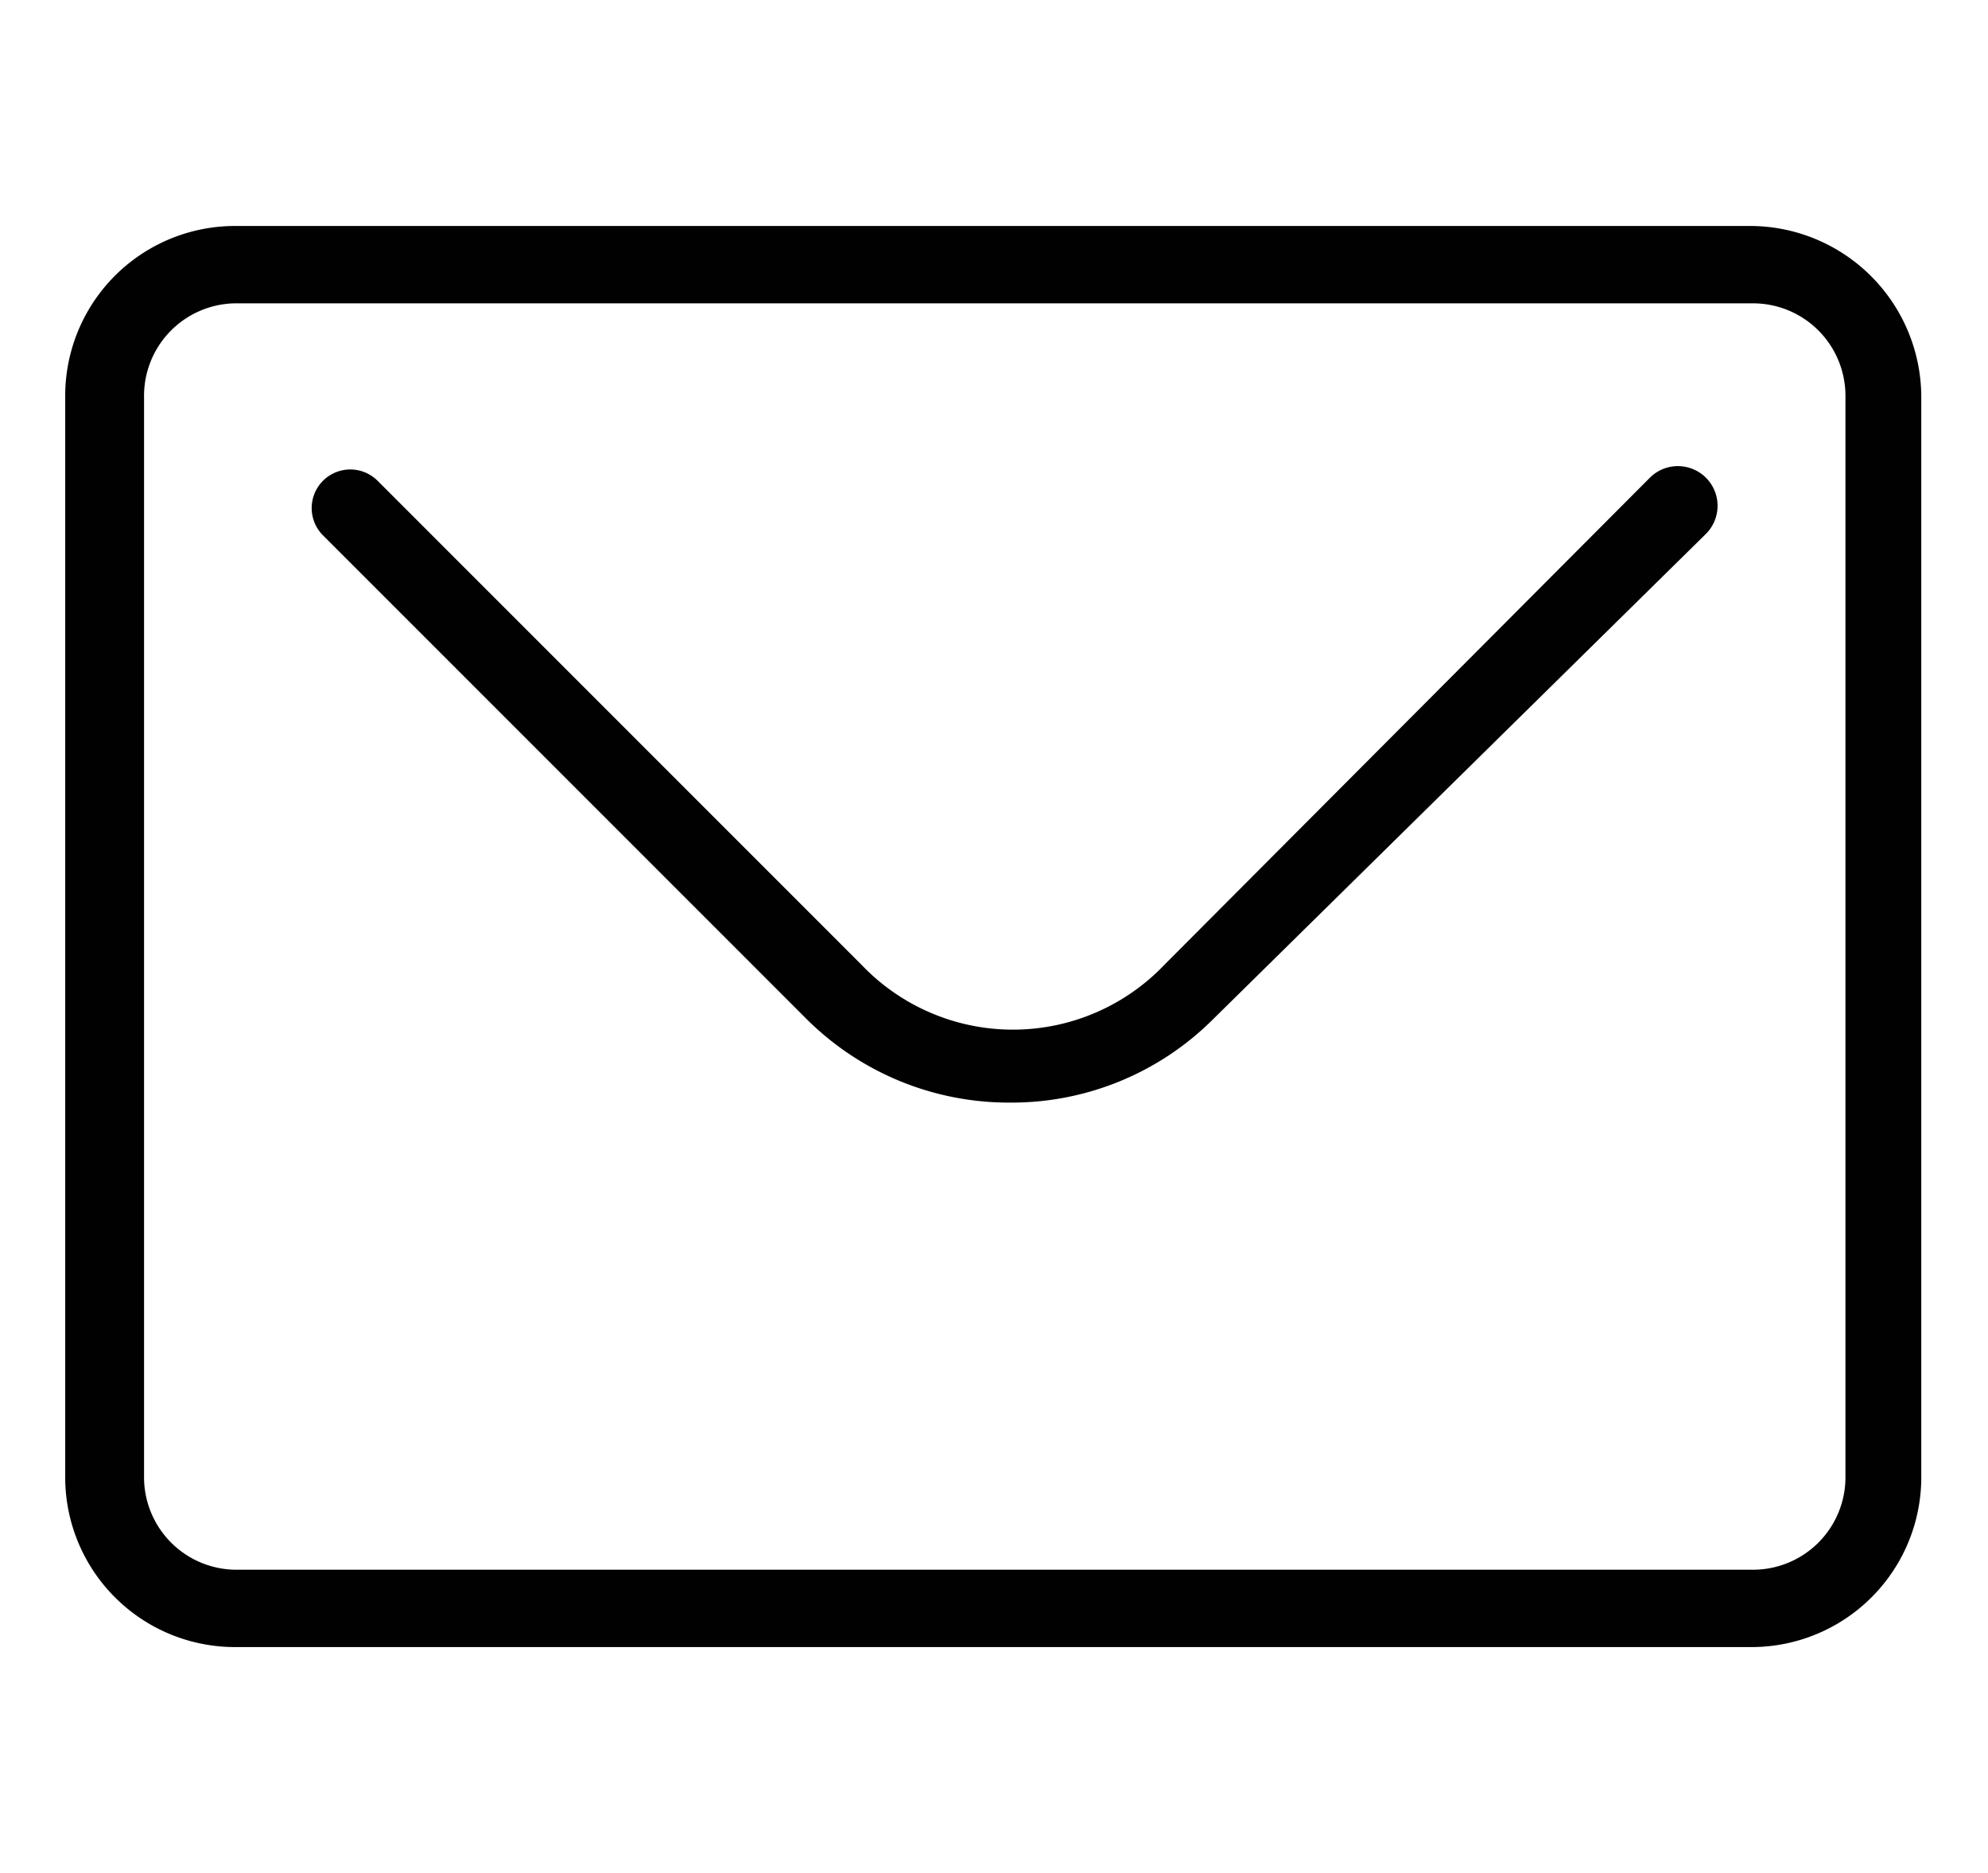
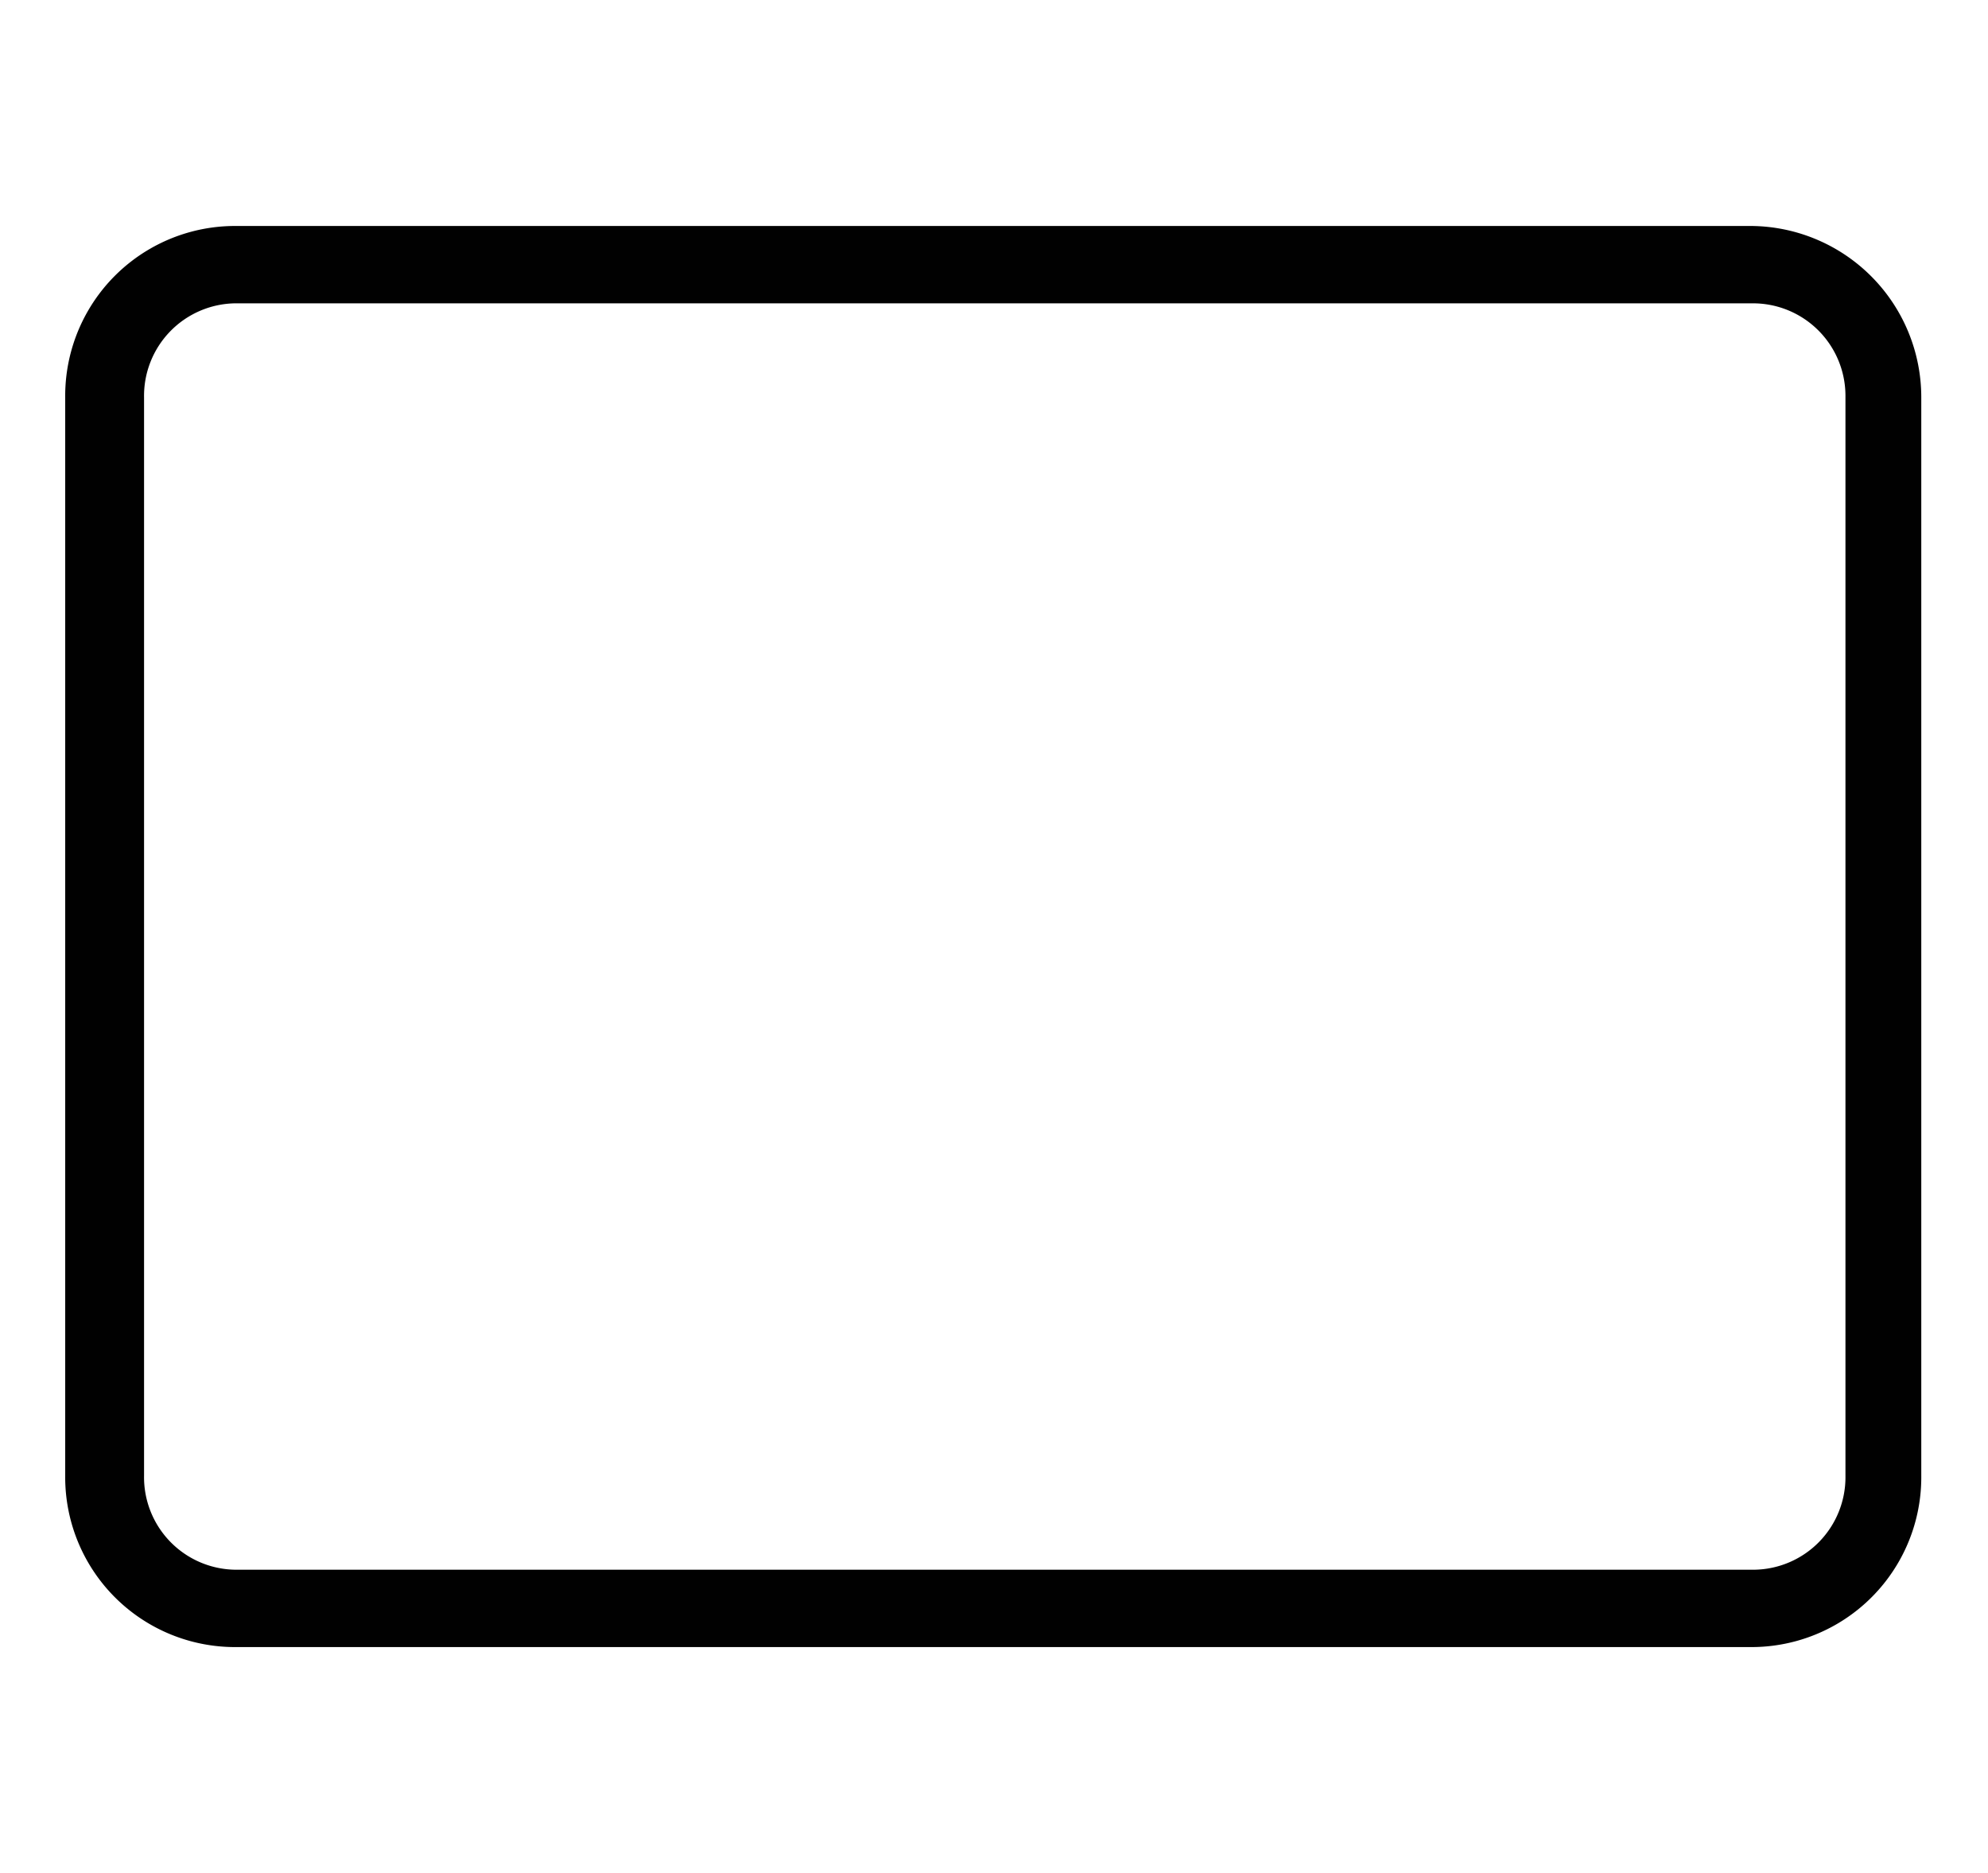
<svg xmlns="http://www.w3.org/2000/svg" id="Livello_1" data-name="Livello 1" viewBox="0 0 13.11 12.35">
  <defs>
    <style>.cls-1{fill:#010101;}</style>
  </defs>
  <title>bariselli-icons</title>
  <path class="cls-1" d="M11.56,2a.61.61,0,0,1,.61.61V9.73a.61.61,0,0,1-.61.62h-10a.61.61,0,0,1-.61-.62V2.62A.61.61,0,0,1,1.55,2h10m0-.51h-10A1.12,1.12,0,0,0,.43,2.62V9.73a1.12,1.12,0,0,0,1.12,1.13h10a1.12,1.12,0,0,0,1.12-1.13V2.62a1.13,1.13,0,0,0-1.12-1.13Z" />
-   <path class="cls-1" d="M6.66,7.27a1.89,1.89,0,0,1-1.34-.55L2.13,3.53a.25.25,0,1,1,.36-.36h0L5.68,6.36a1.38,1.38,0,0,0,2,0l3.2-3.21a.26.26,0,1,1,.37.37h0L8,6.72A1.88,1.88,0,0,1,6.66,7.27Z" />
</svg>